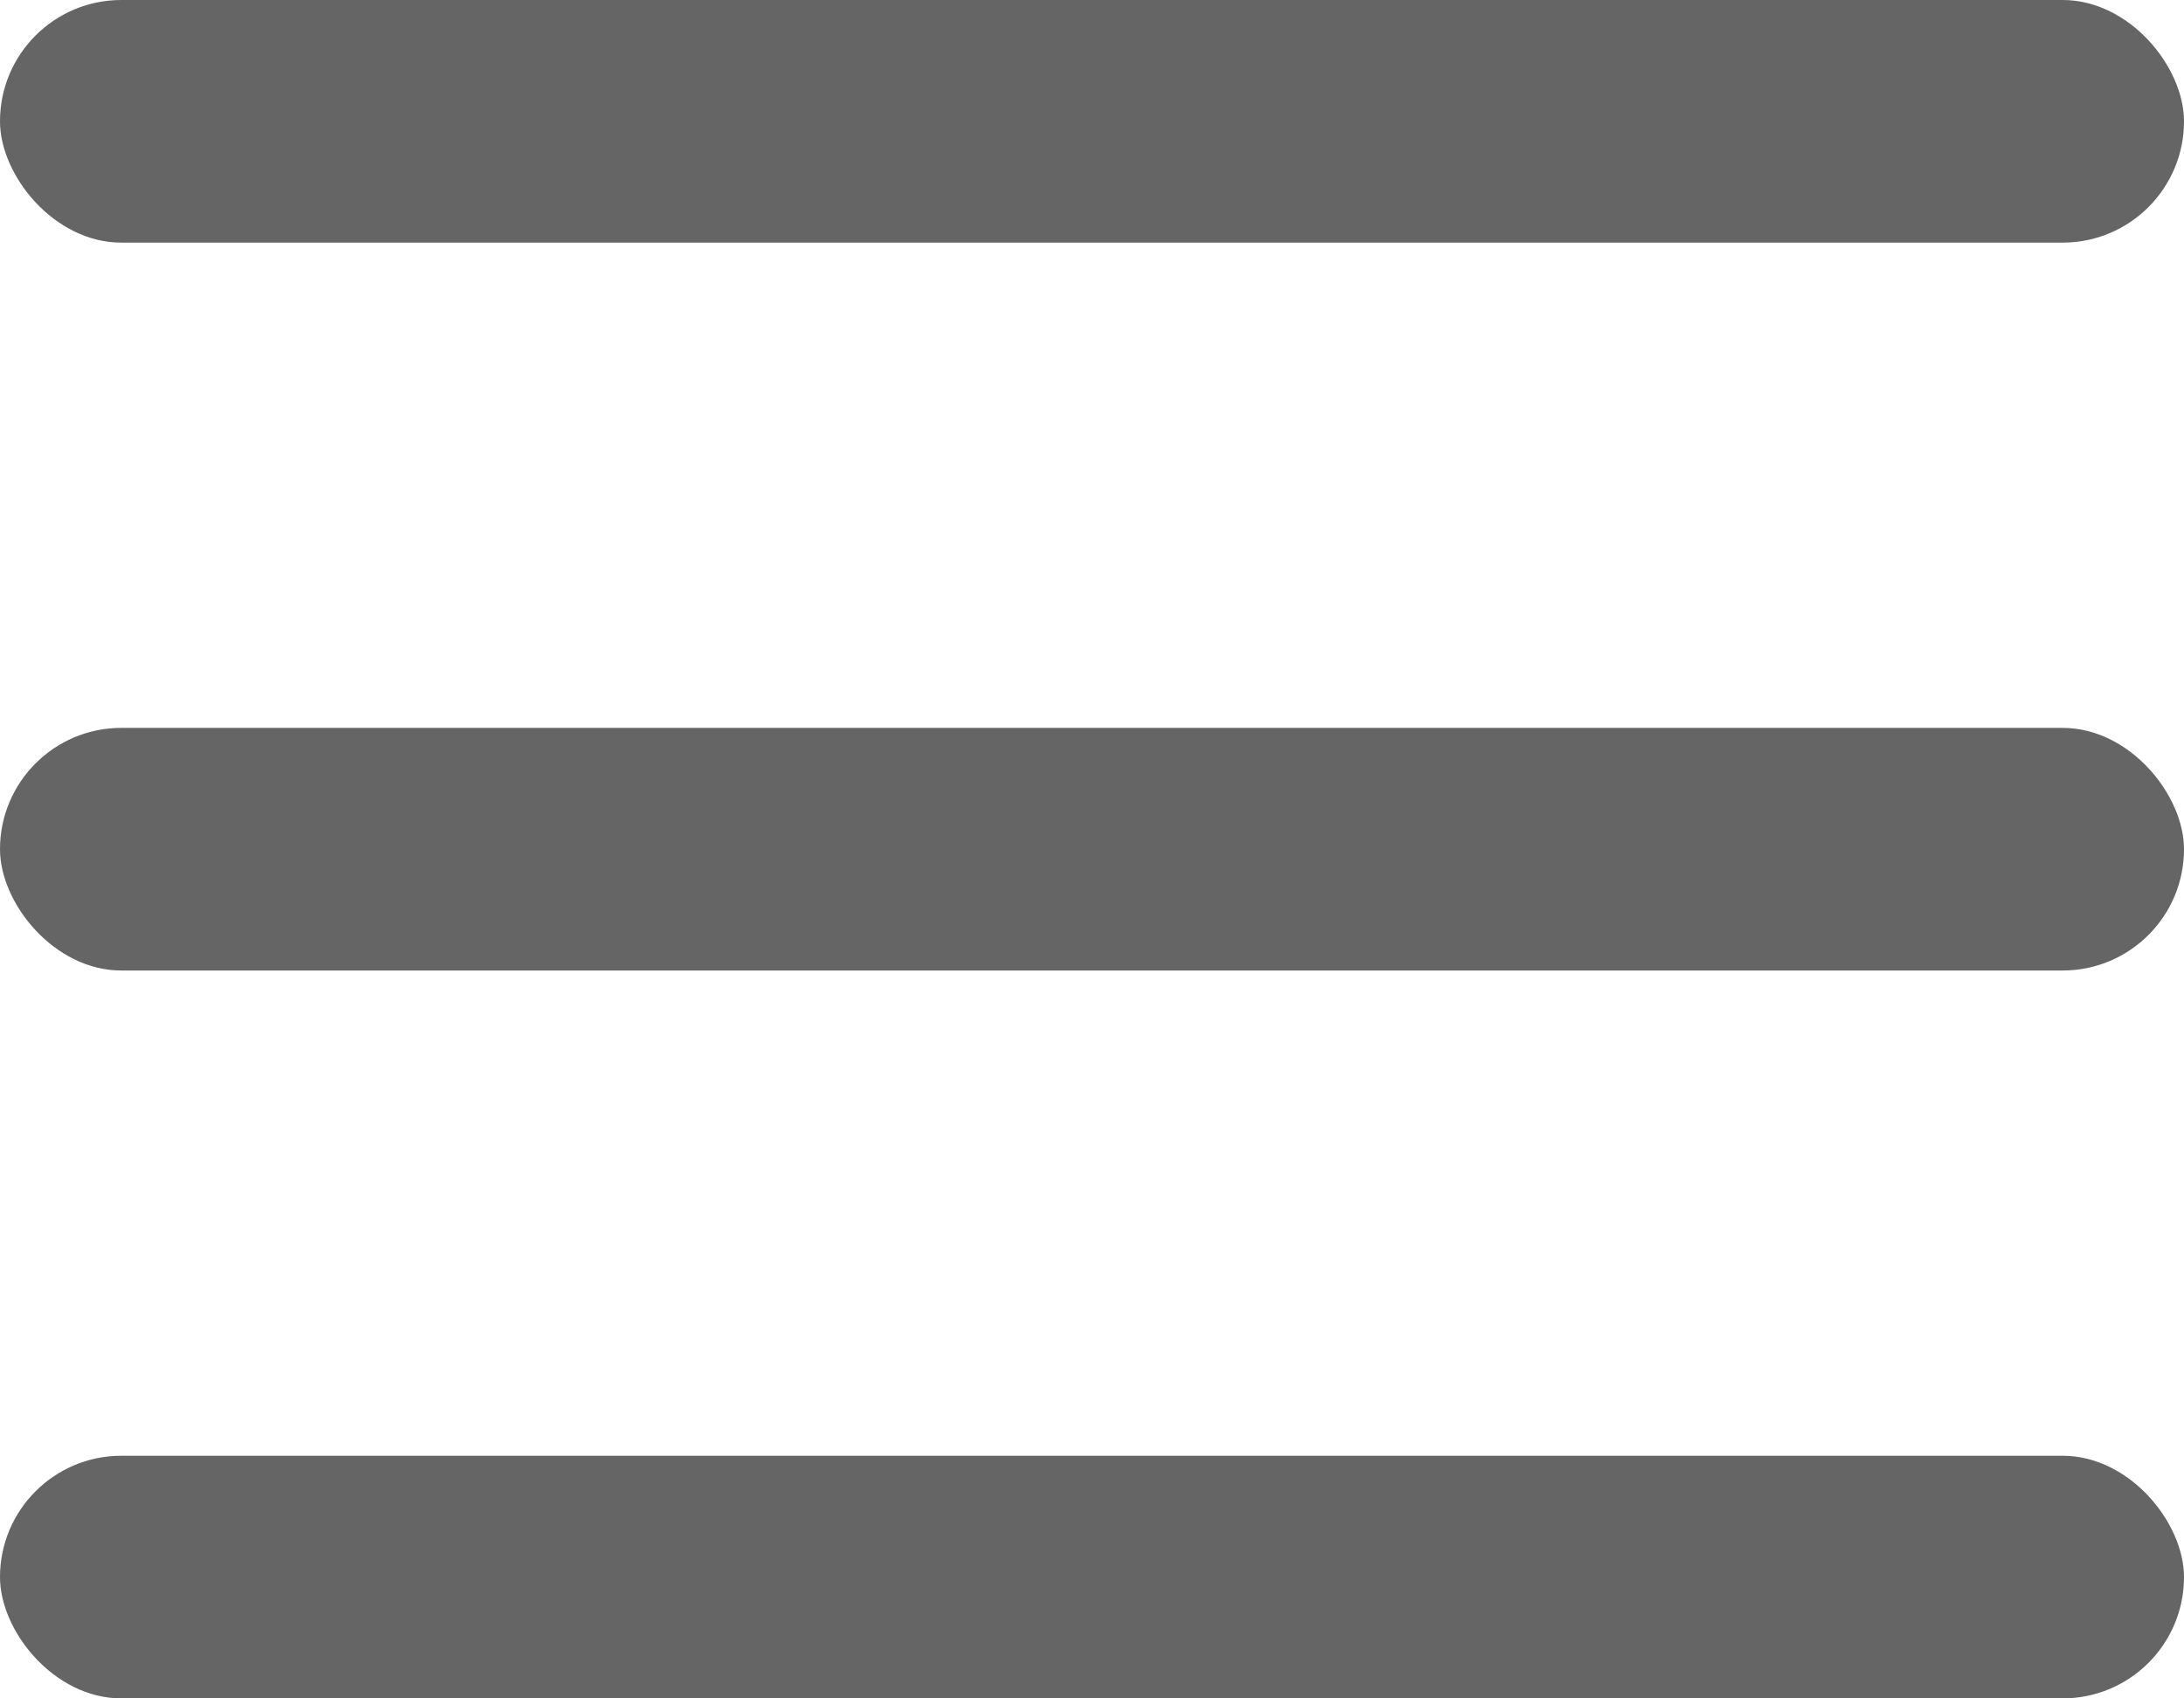
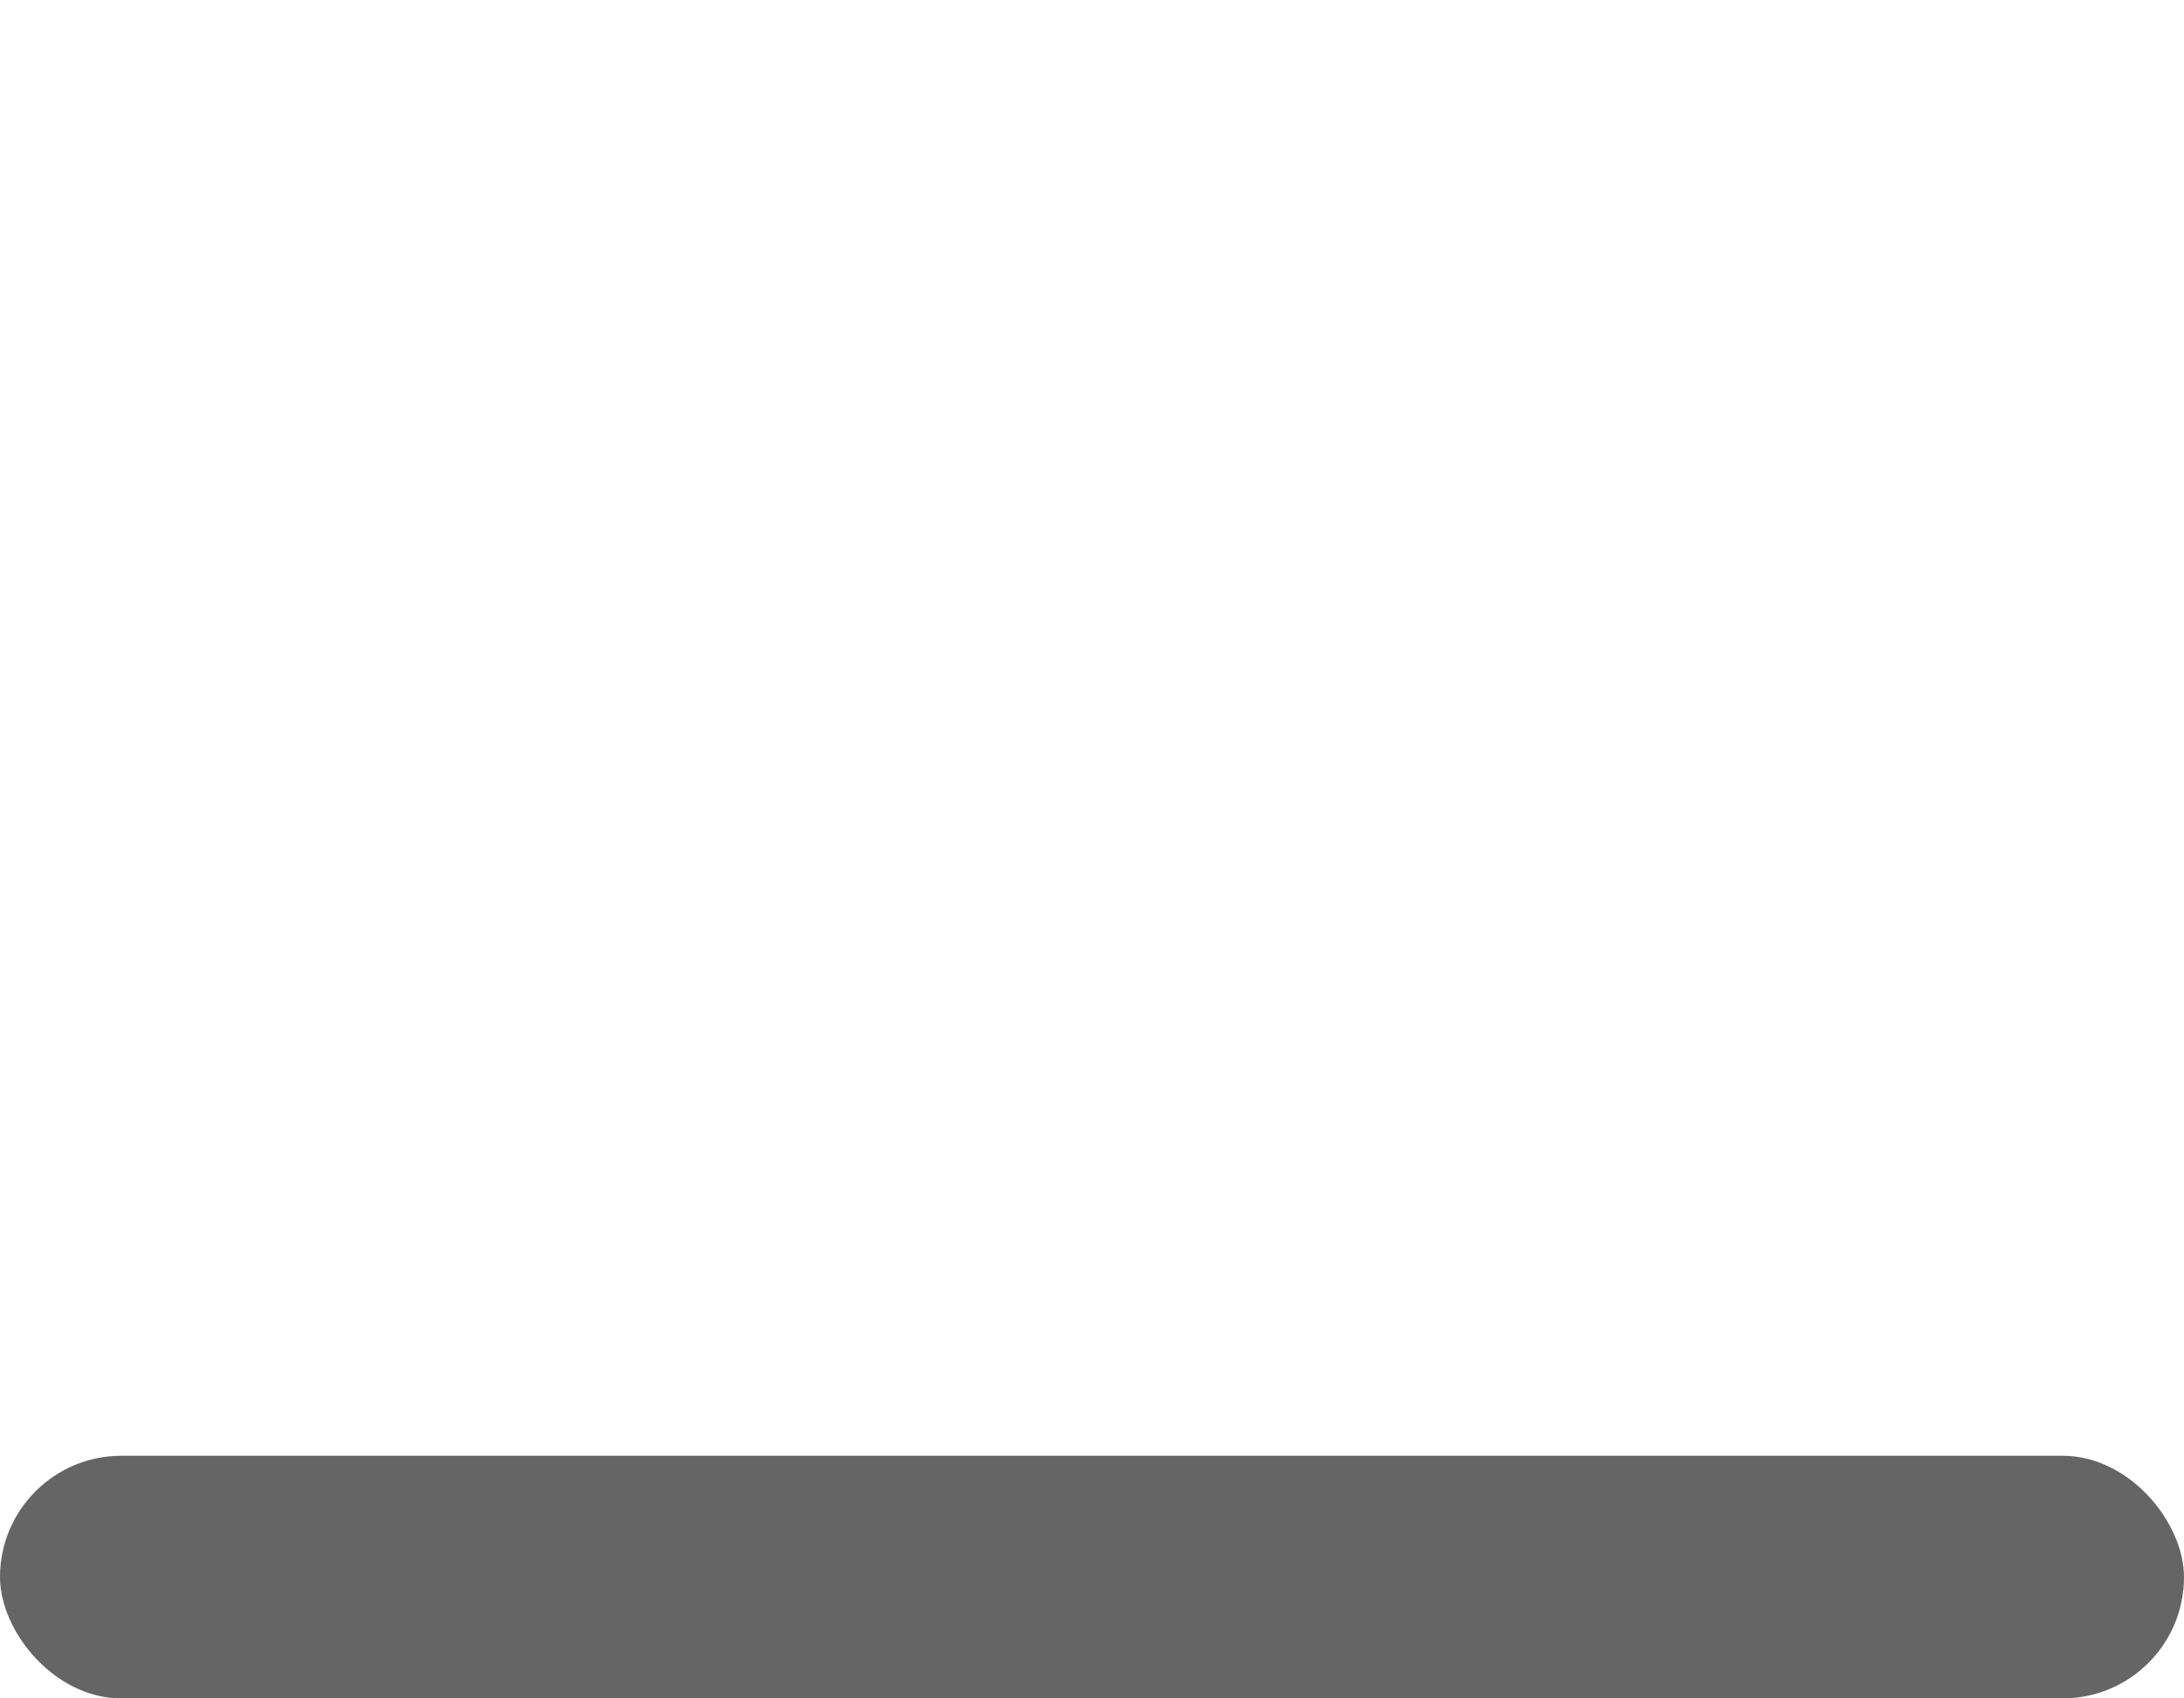
<svg xmlns="http://www.w3.org/2000/svg" width="18" height="14" viewBox="0 0 18 14" fill="none">
-   <rect width="18" height="2" rx="1" fill="#656565" />
-   <rect y="6" width="18" height="2" rx="1" fill="#656565" />
  <rect y="12" width="18" height="2" rx="1" fill="#656565" />
</svg>